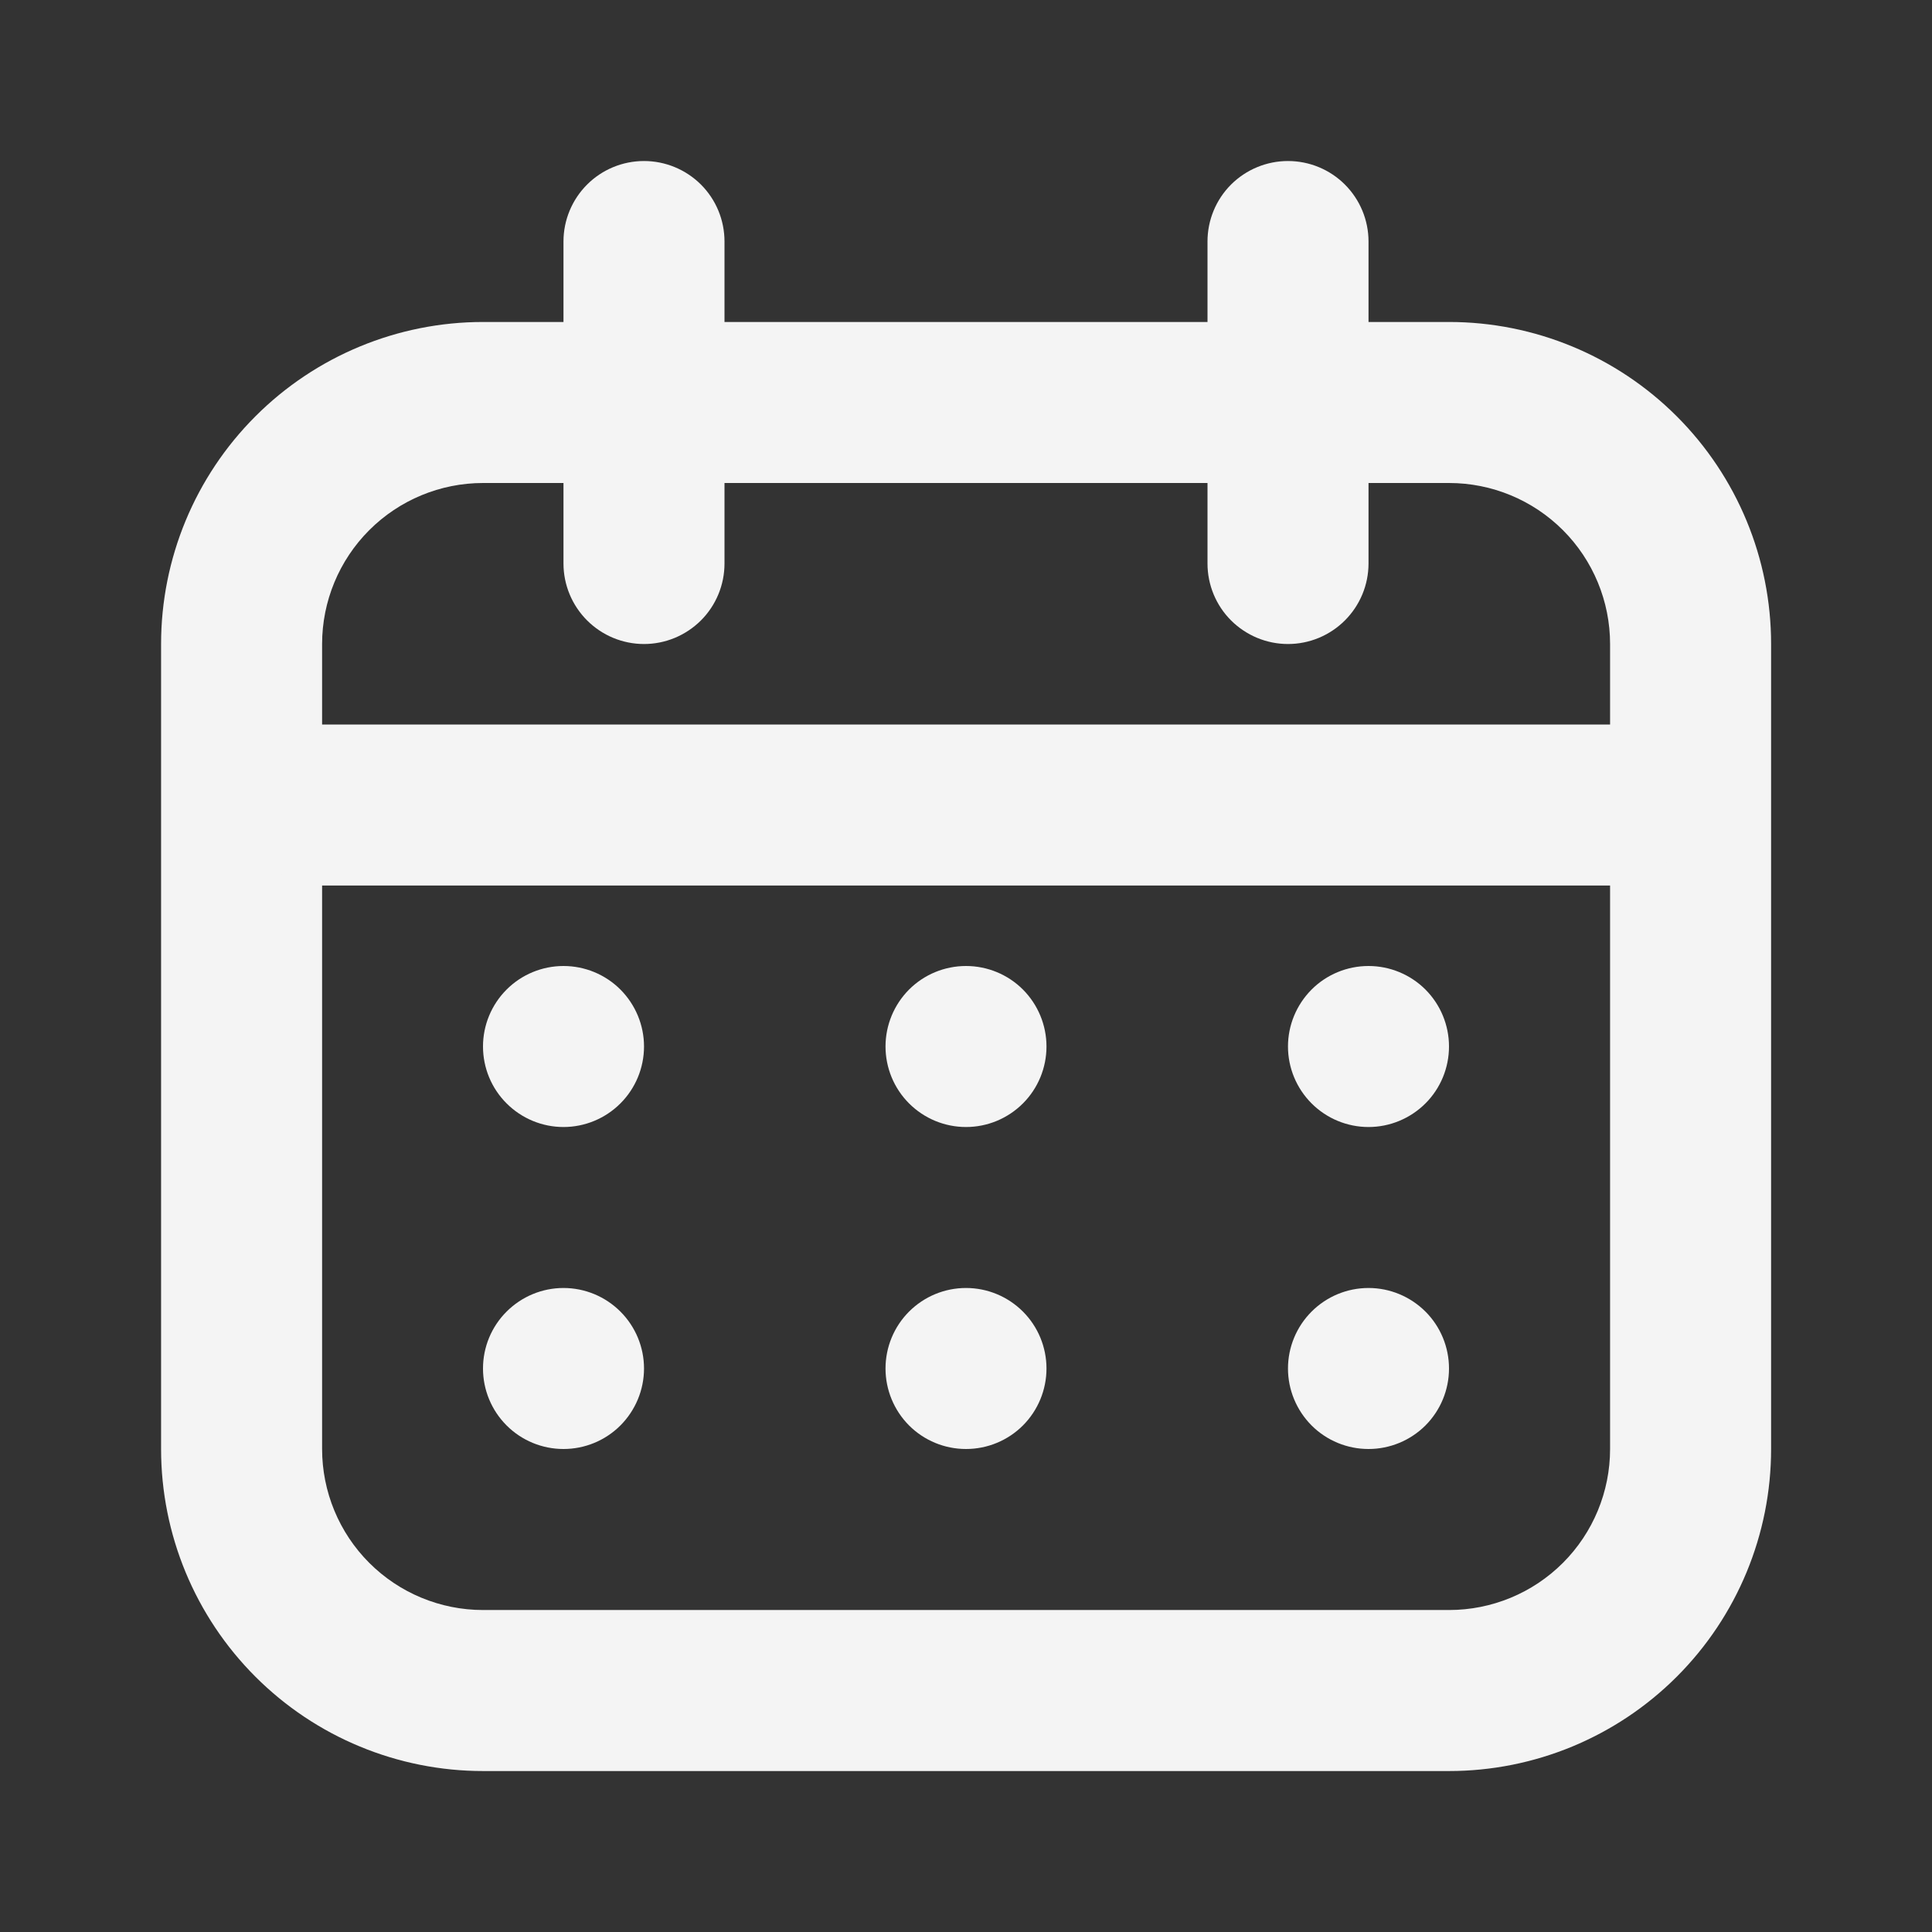
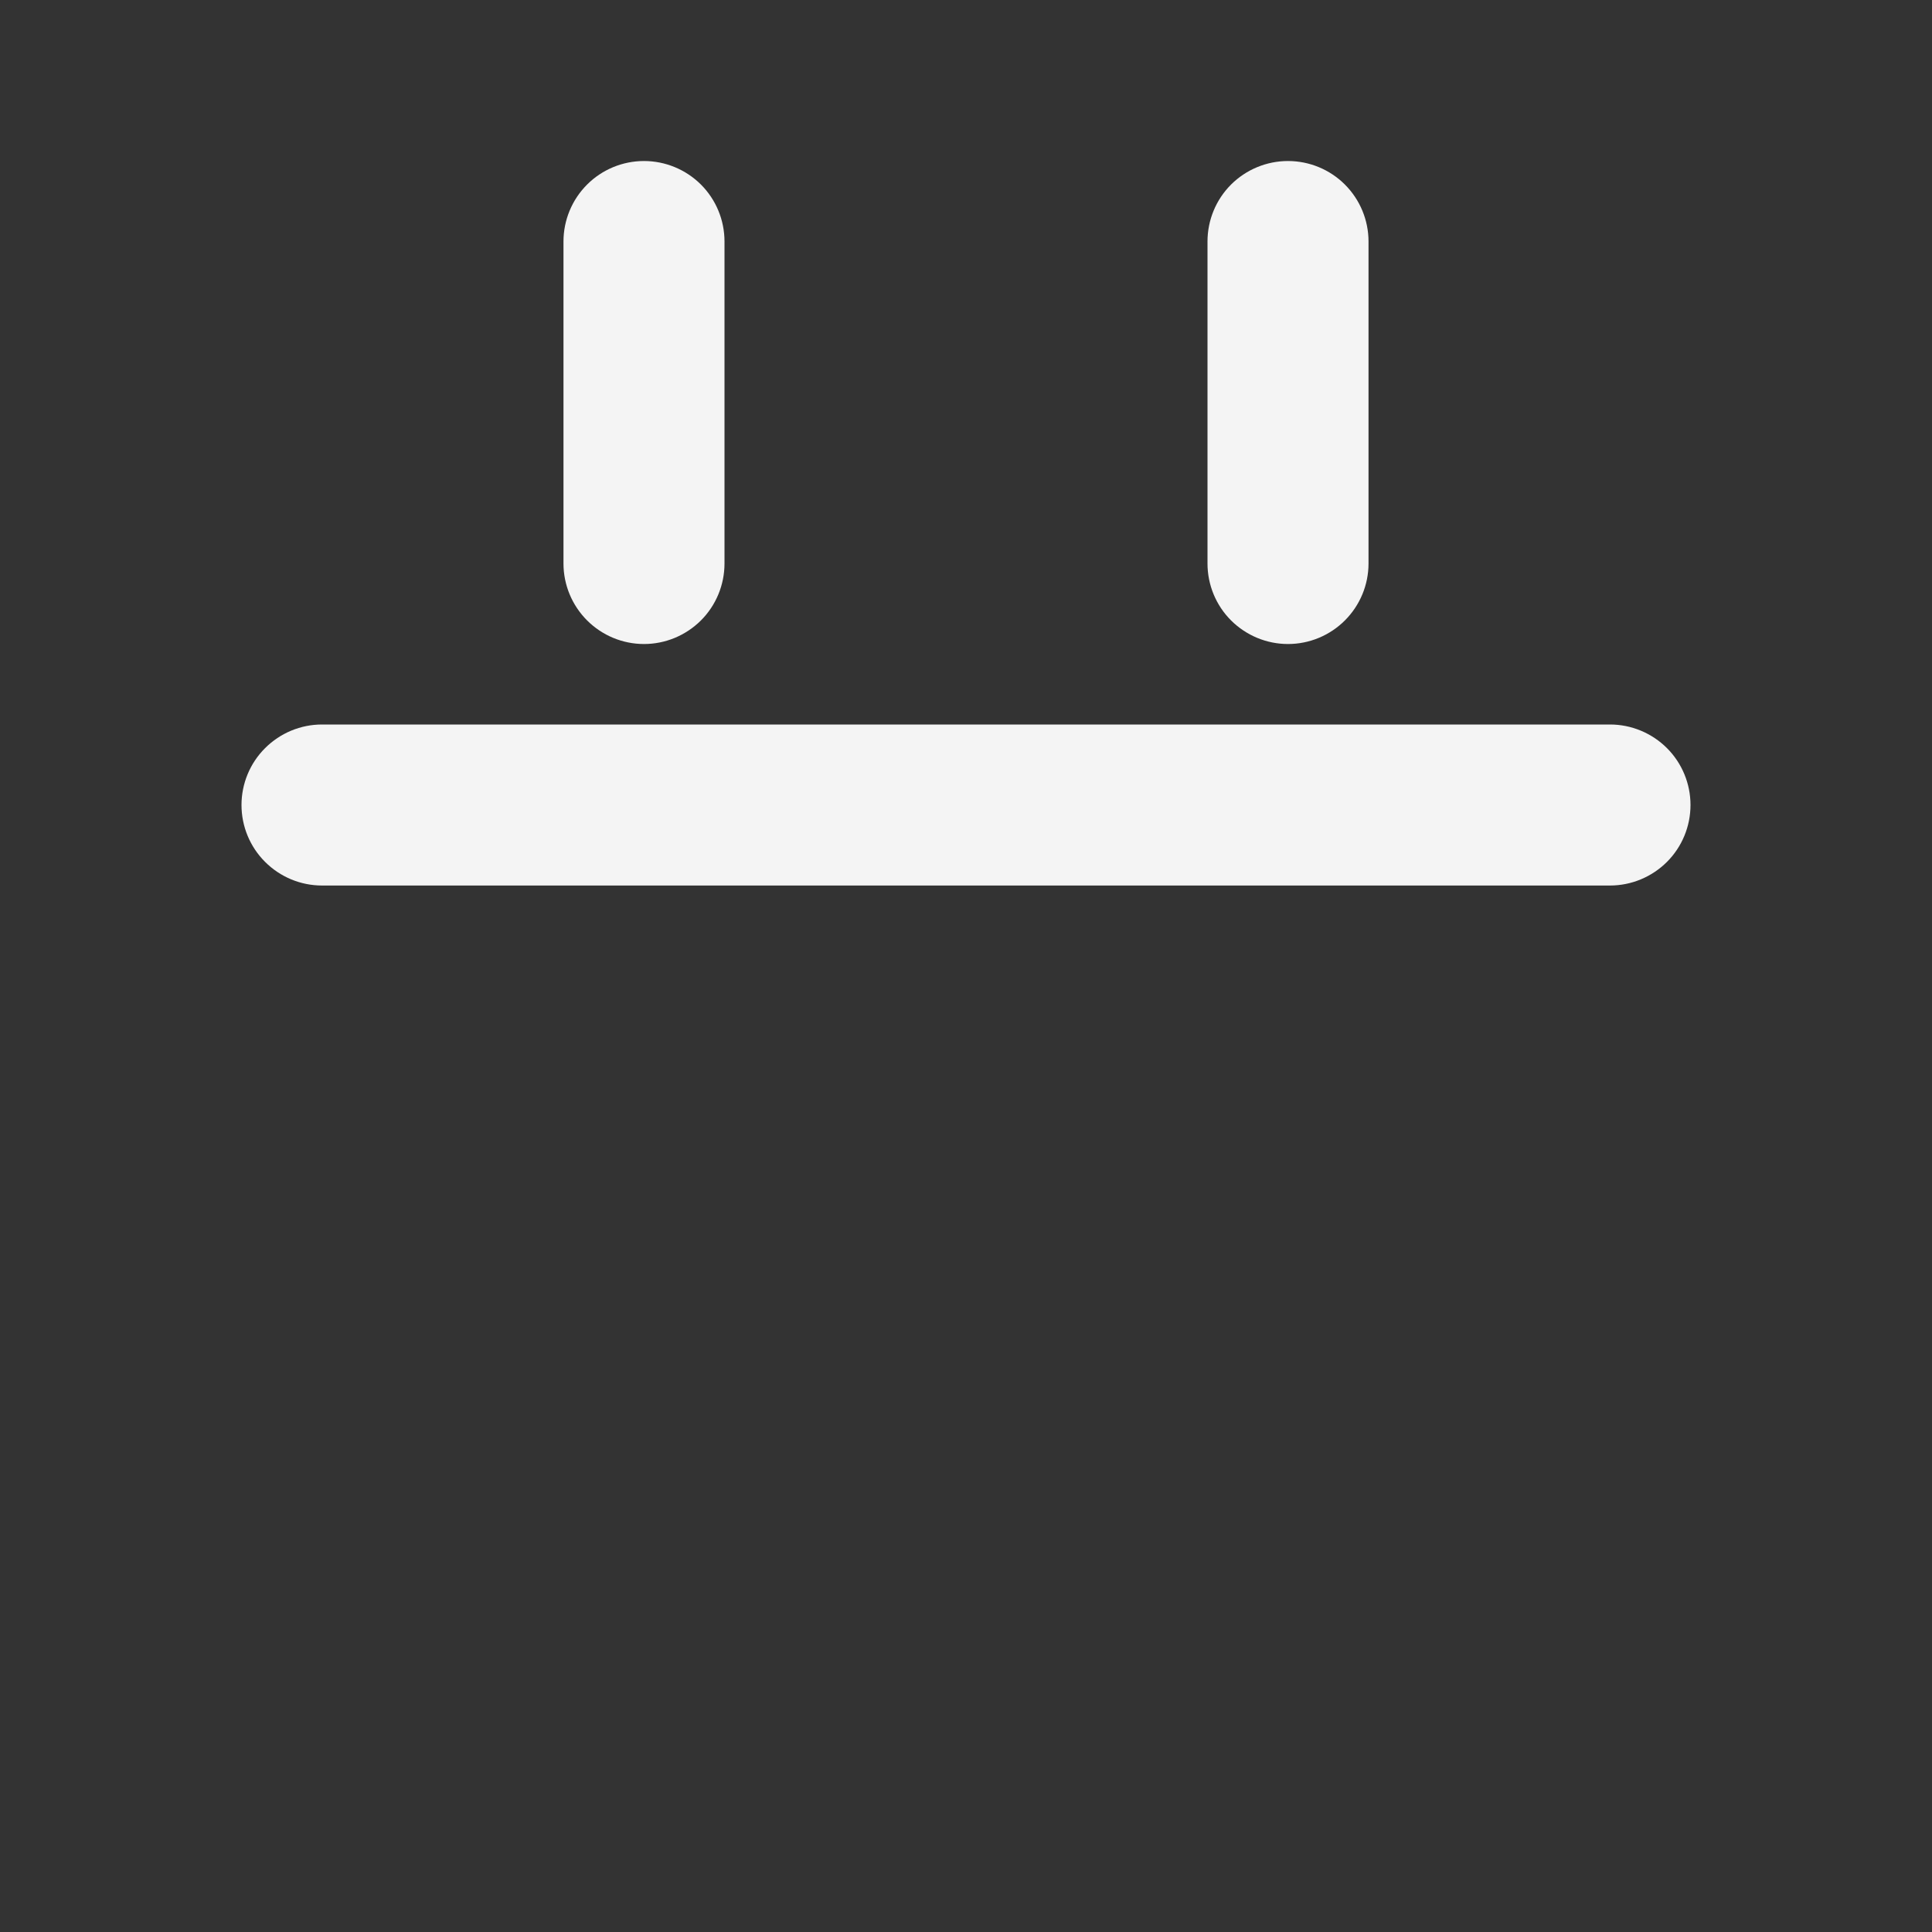
<svg xmlns="http://www.w3.org/2000/svg" width="32" height="32" viewBox="0 0 32 32" fill="none">
  <rect x="0" y="0" width="32" height="32" fill="#333333" stroke="none" />
-   <path fill-rule="evenodd" clip-rule="evenodd" d="M8.001 5.333H24.001C25.416 5.333 26.772 5.895 27.773 6.896C28.773 7.896 29.335 9.252 29.335 10.667V24C29.335 25.415 28.773 26.771 27.773 27.771C26.772 28.772 25.416 29.334 24.001 29.334H8.001C6.587 29.334 5.23 28.772 4.23 27.771C3.23 26.771 2.668 25.415 2.668 24V10.667C2.668 9.252 3.23 7.896 4.23 6.896C5.23 5.895 6.587 5.333 8.001 5.333ZM8.001 8C7.294 8 6.616 8.281 6.116 8.781C5.616 9.281 5.335 9.96 5.335 10.667V24C5.335 24.707 5.616 25.386 6.116 25.886C6.616 26.386 7.294 26.667 8.001 26.667H24.001C24.709 26.667 25.387 26.386 25.887 25.886C26.387 25.386 26.668 24.707 26.668 24V10.667C26.668 9.96 26.387 9.281 25.887 8.781C25.387 8.281 24.709 8 24.001 8H8.001Z" fill="#F4F4F4" />
  <path fill-rule="evenodd" clip-rule="evenodd" d="M4 13.333C4 12.98 4.14 12.641 4.391 12.391C4.641 12.141 4.98 12 5.333 12H26.667C27.02 12 27.359 12.141 27.61 12.391C27.86 12.641 28 12.98 28 13.333C28 13.687 27.86 14.026 27.61 14.276C27.359 14.526 27.02 14.667 26.667 14.667H5.333C4.98 14.667 4.641 14.526 4.391 14.276C4.14 14.026 4 13.687 4 13.333ZM10.667 2.667C11.02 2.667 11.359 2.807 11.61 3.057C11.86 3.307 12 3.646 12 4V9.333C12 9.687 11.86 10.026 11.61 10.276C11.359 10.526 11.02 10.667 10.667 10.667C10.313 10.667 9.974 10.526 9.724 10.276C9.474 10.026 9.333 9.687 9.333 9.333V4C9.333 3.646 9.474 3.307 9.724 3.057C9.974 2.807 10.313 2.667 10.667 2.667ZM21.333 2.667C21.687 2.667 22.026 2.807 22.276 3.057C22.526 3.307 22.667 3.646 22.667 4V9.333C22.667 9.687 22.526 10.026 22.276 10.276C22.026 10.526 21.687 10.667 21.333 10.667C20.98 10.667 20.641 10.526 20.39 10.276C20.14 10.026 20 9.687 20 9.333V4C20 3.646 20.14 3.307 20.39 3.057C20.641 2.807 20.98 2.667 21.333 2.667Z" fill="#F4F4F4" />
-   <path d="M10.667 17.333C10.667 17.687 10.526 18.026 10.276 18.276C10.026 18.526 9.687 18.667 9.333 18.667C8.98 18.667 8.641 18.526 8.391 18.276C8.14 18.026 8 17.687 8 17.333C8 16.98 8.14 16.641 8.391 16.39C8.641 16.14 8.98 16 9.333 16C9.687 16 10.026 16.14 10.276 16.39C10.526 16.641 10.667 16.98 10.667 17.333ZM10.667 22.667C10.667 23.02 10.526 23.359 10.276 23.61C10.026 23.86 9.687 24 9.333 24C8.98 24 8.641 23.86 8.391 23.61C8.14 23.359 8 23.02 8 22.667C8 22.313 8.14 21.974 8.391 21.724C8.641 21.474 8.98 21.333 9.333 21.333C9.687 21.333 10.026 21.474 10.276 21.724C10.526 21.974 10.667 22.313 10.667 22.667ZM17.333 17.333C17.333 17.687 17.193 18.026 16.943 18.276C16.693 18.526 16.354 18.667 16 18.667C15.646 18.667 15.307 18.526 15.057 18.276C14.807 18.026 14.667 17.687 14.667 17.333C14.667 16.98 14.807 16.641 15.057 16.39C15.307 16.14 15.646 16 16 16C16.354 16 16.693 16.14 16.943 16.39C17.193 16.641 17.333 16.98 17.333 17.333ZM17.333 22.667C17.333 23.02 17.193 23.359 16.943 23.61C16.693 23.86 16.354 24 16 24C15.646 24 15.307 23.86 15.057 23.61C14.807 23.359 14.667 23.02 14.667 22.667C14.667 22.313 14.807 21.974 15.057 21.724C15.307 21.474 15.646 21.333 16 21.333C16.354 21.333 16.693 21.474 16.943 21.724C17.193 21.974 17.333 22.313 17.333 22.667ZM24 17.333C24 17.687 23.86 18.026 23.61 18.276C23.359 18.526 23.02 18.667 22.667 18.667C22.313 18.667 21.974 18.526 21.724 18.276C21.474 18.026 21.333 17.687 21.333 17.333C21.333 16.98 21.474 16.641 21.724 16.39C21.974 16.14 22.313 16 22.667 16C23.02 16 23.359 16.14 23.61 16.39C23.86 16.641 24 16.98 24 17.333ZM24 22.667C24 23.02 23.86 23.359 23.61 23.61C23.359 23.86 23.02 24 22.667 24C22.313 24 21.974 23.86 21.724 23.61C21.474 23.359 21.333 23.02 21.333 22.667C21.333 22.313 21.474 21.974 21.724 21.724C21.974 21.474 22.313 21.333 22.667 21.333C23.02 21.333 23.359 21.474 23.61 21.724C23.86 21.974 24 22.313 24 22.667Z" fill="#F4F4F4" />
</svg>